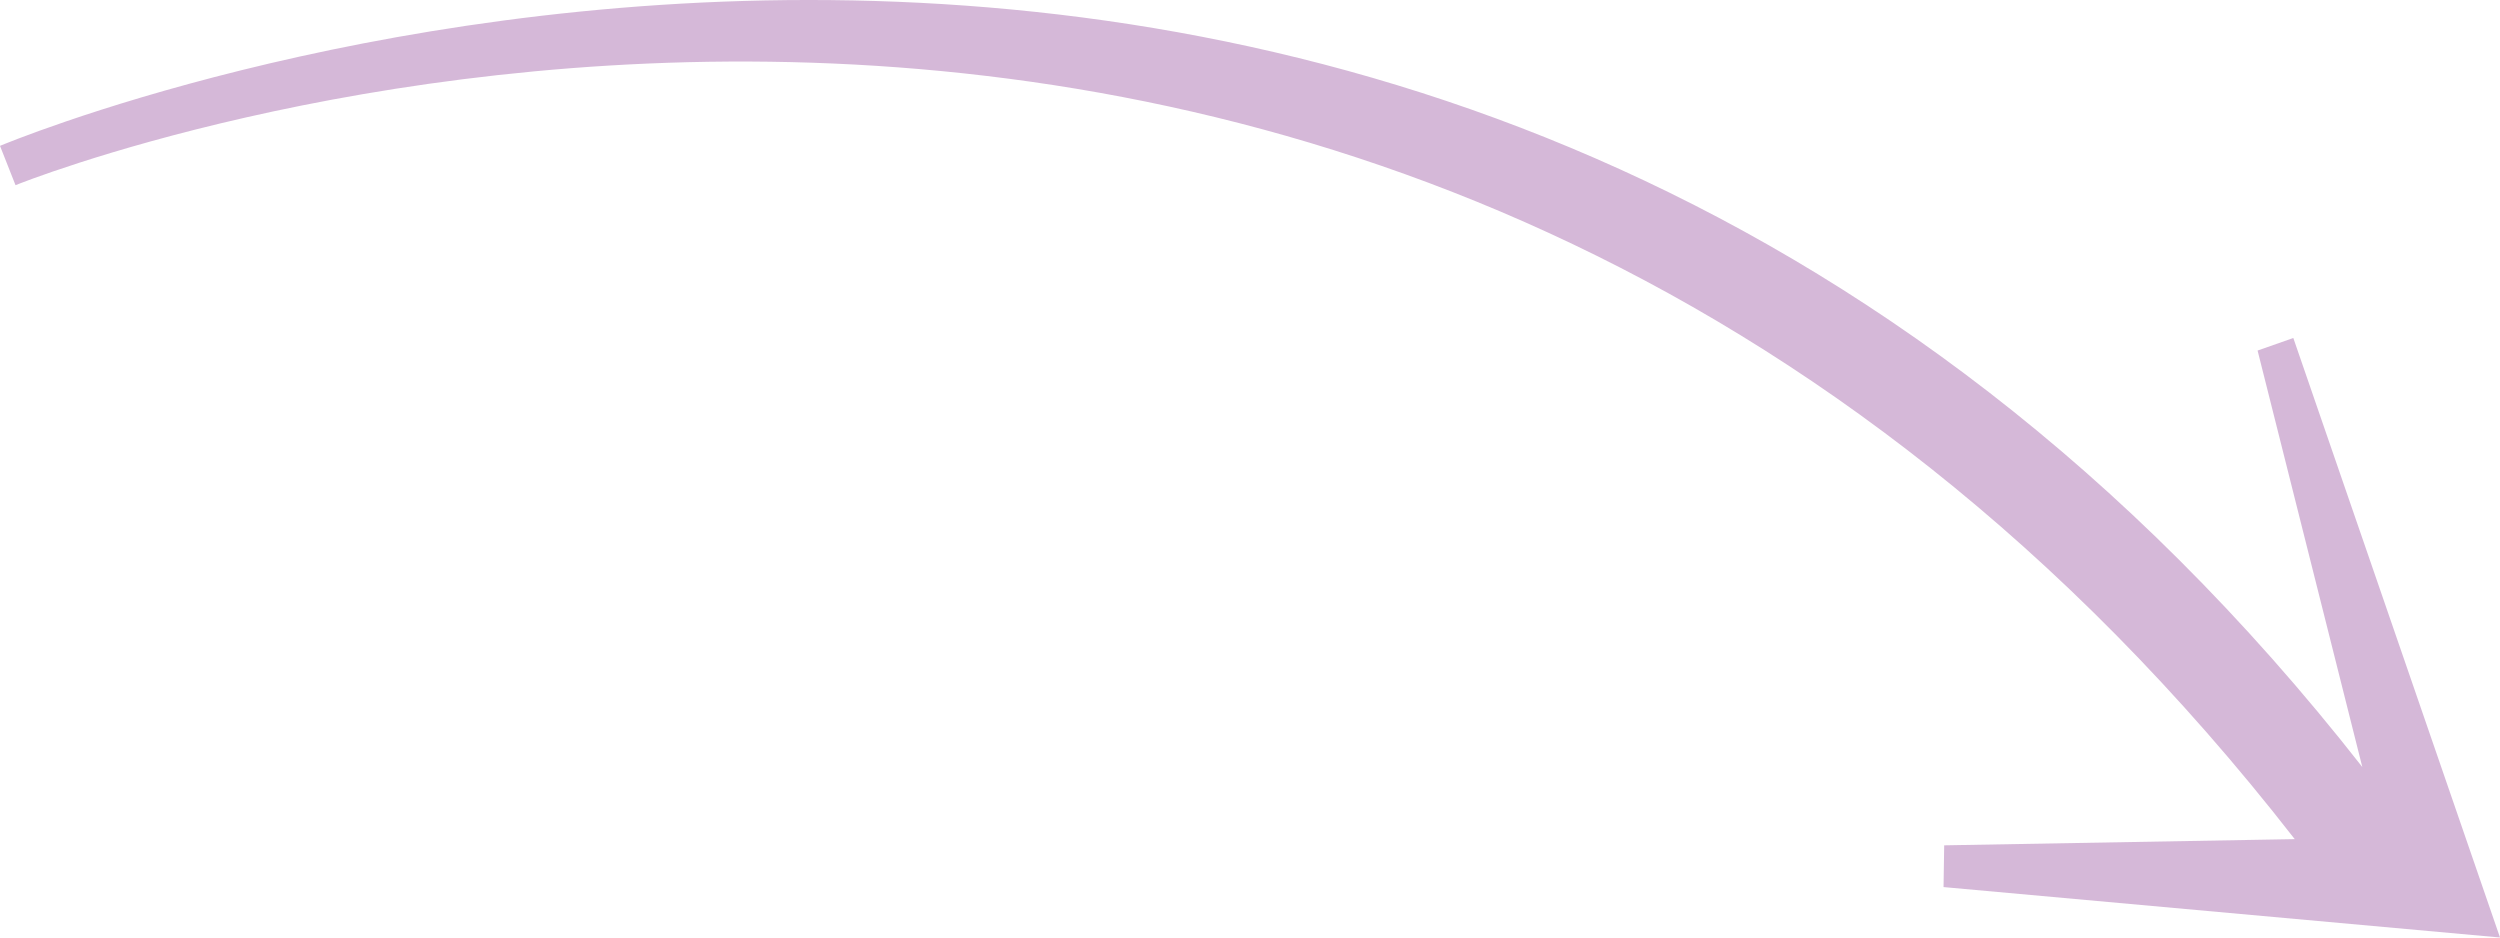
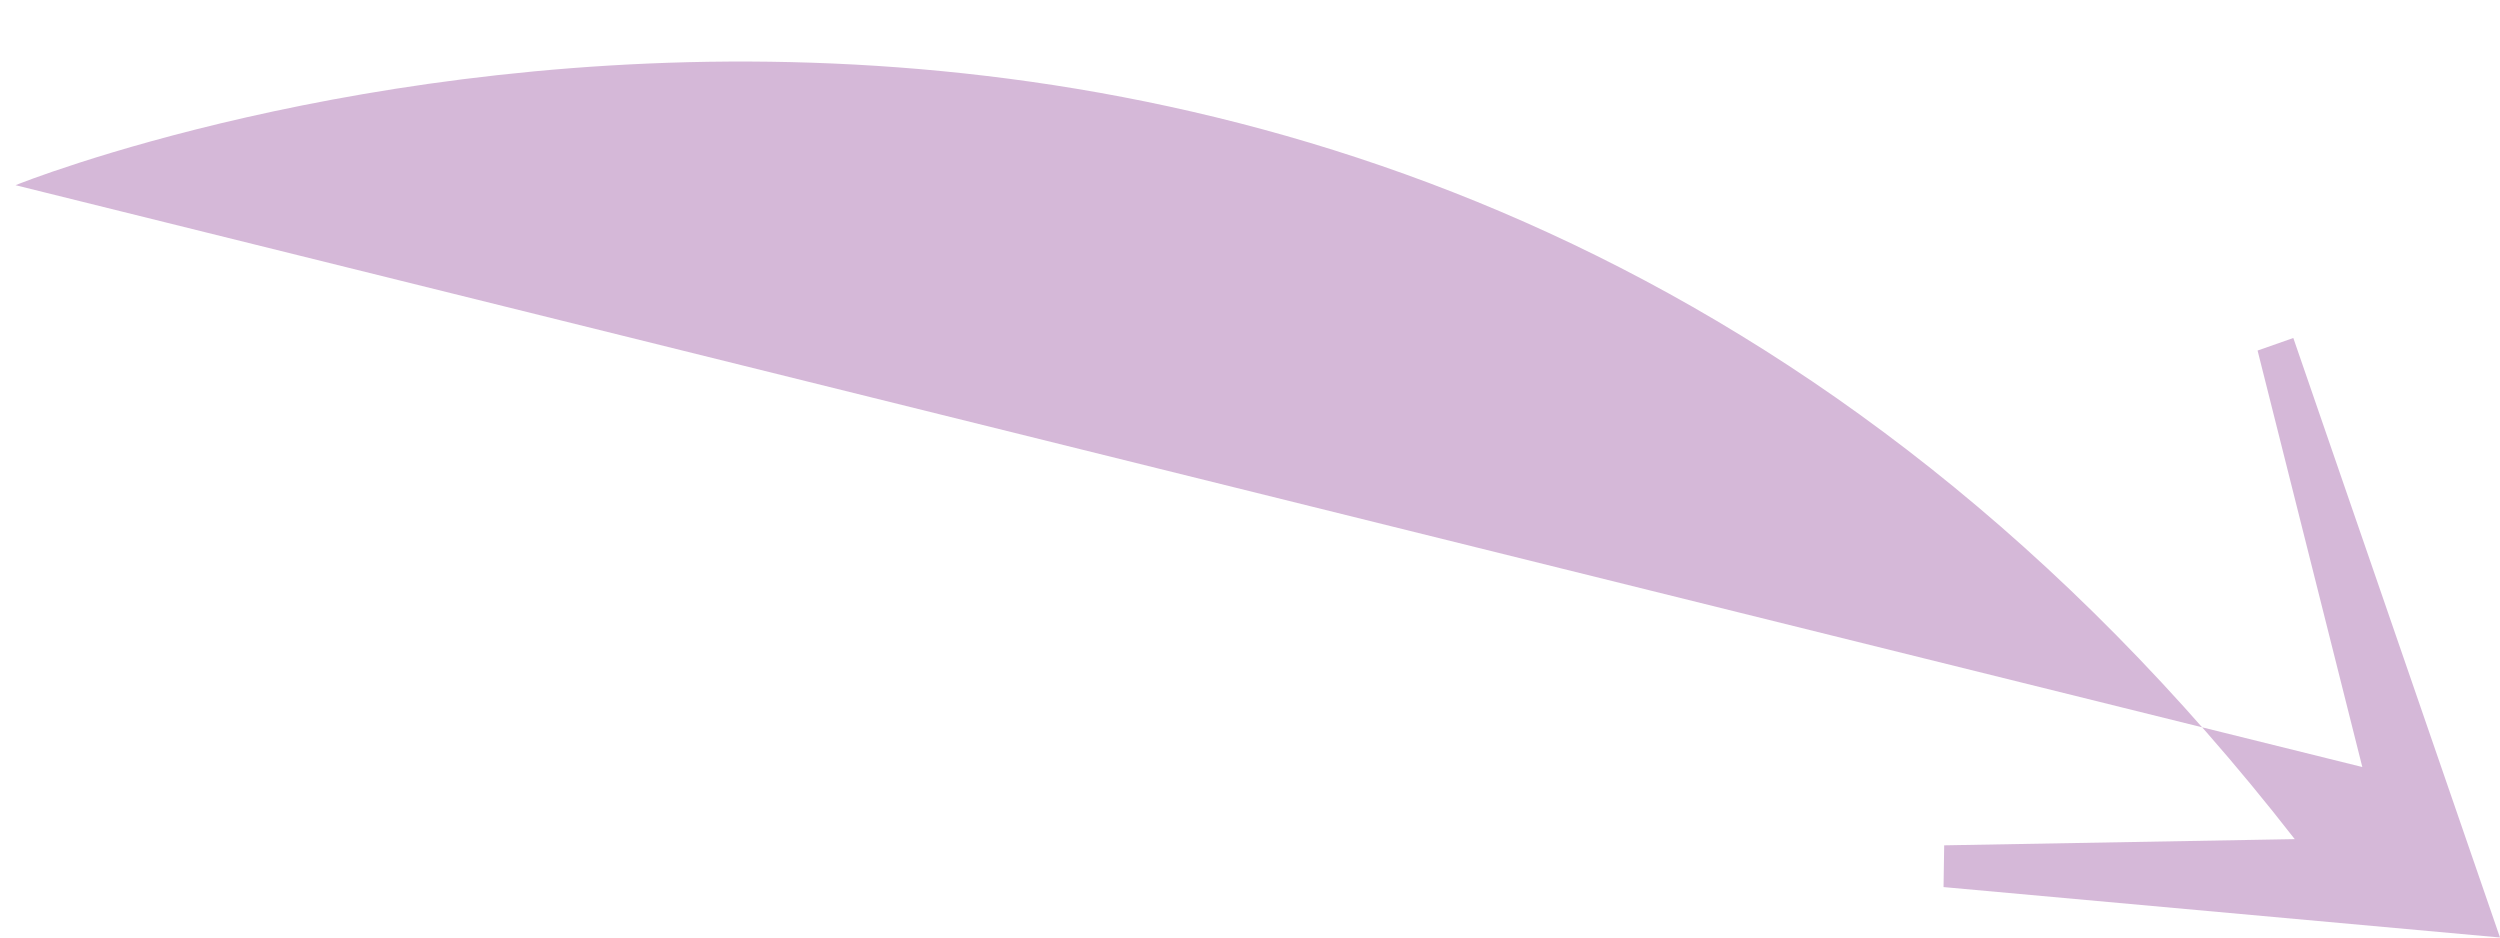
<svg xmlns="http://www.w3.org/2000/svg" width="120" height="45" viewBox="0 0 120 45" fill="none">
-   <path d="M108.364 16.826L113.391 36.817C67.869 -21.32 0.664 6.727 0 7.001L0.745 8.889C1.397 8.621 65.571 -16.983 110.147 40.278L93.321 40.576L93.29 42.58L120 45L110.079 16.224L108.364 16.826Z" fill="#D5B8D8" />
+   <path d="M108.364 16.826L113.391 36.817L0.745 8.889C1.397 8.621 65.571 -16.983 110.147 40.278L93.321 40.576L93.29 42.58L120 45L110.079 16.224L108.364 16.826Z" fill="#D5B8D8" />
</svg>